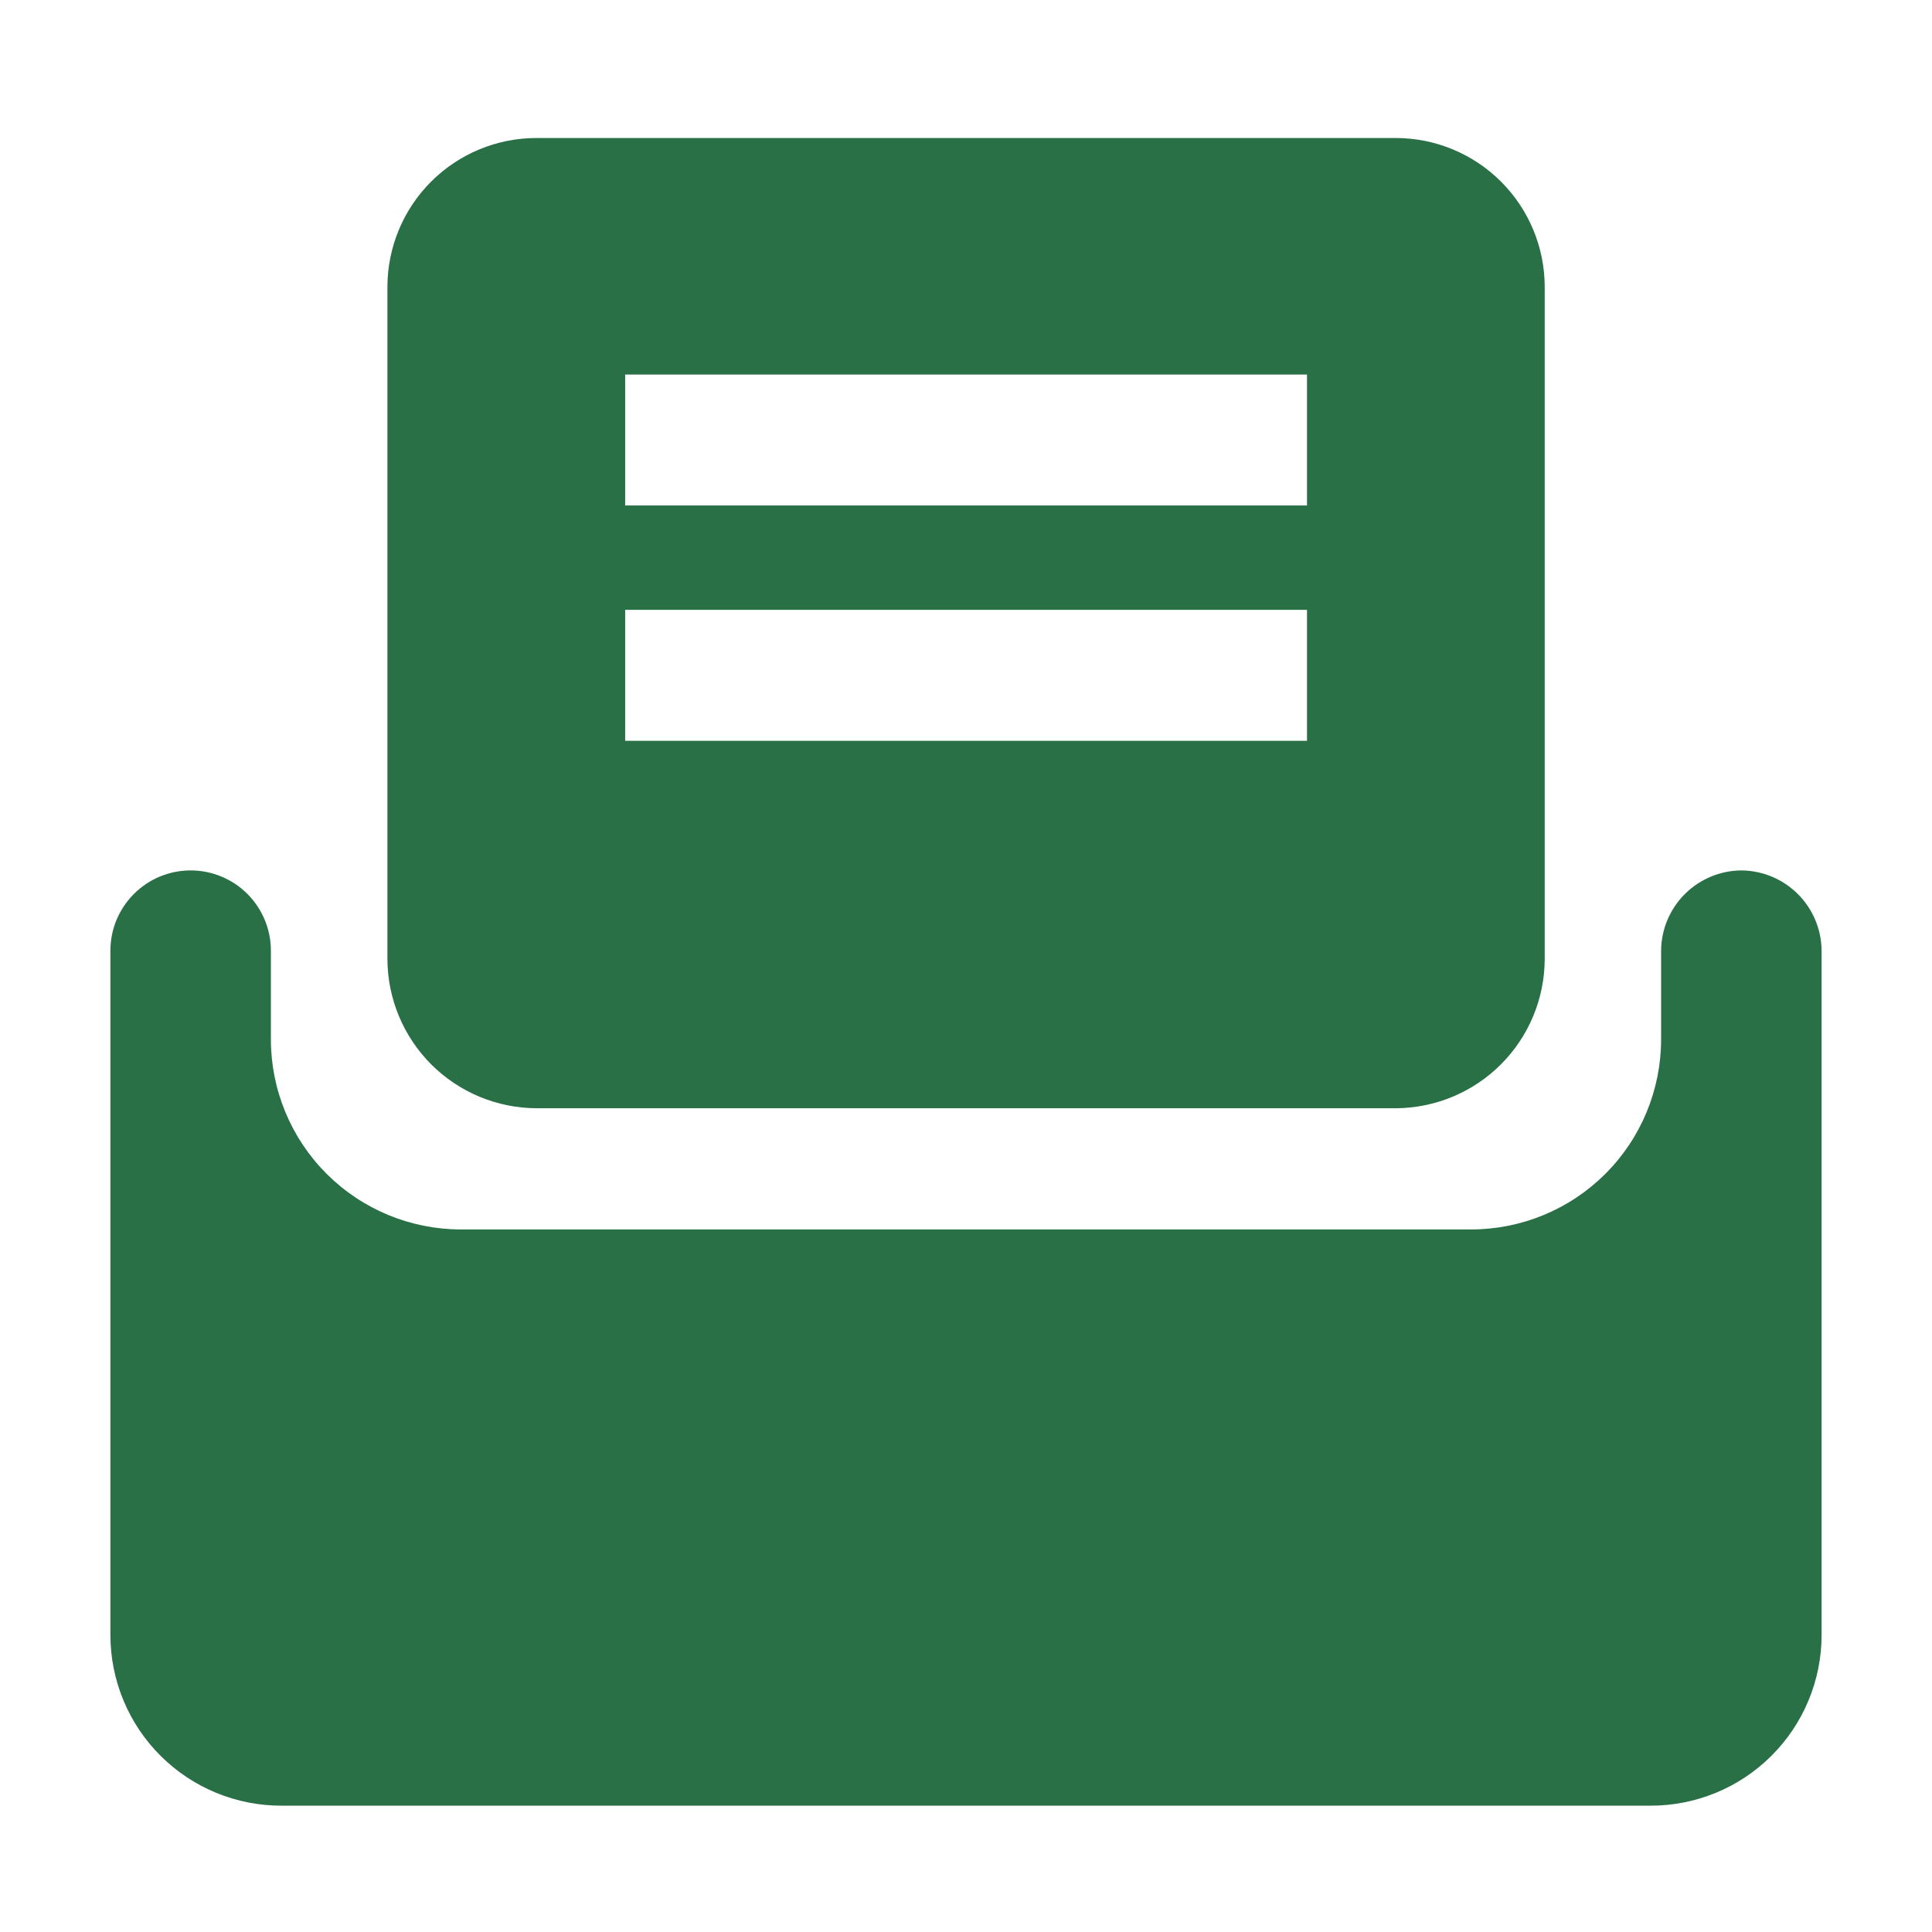
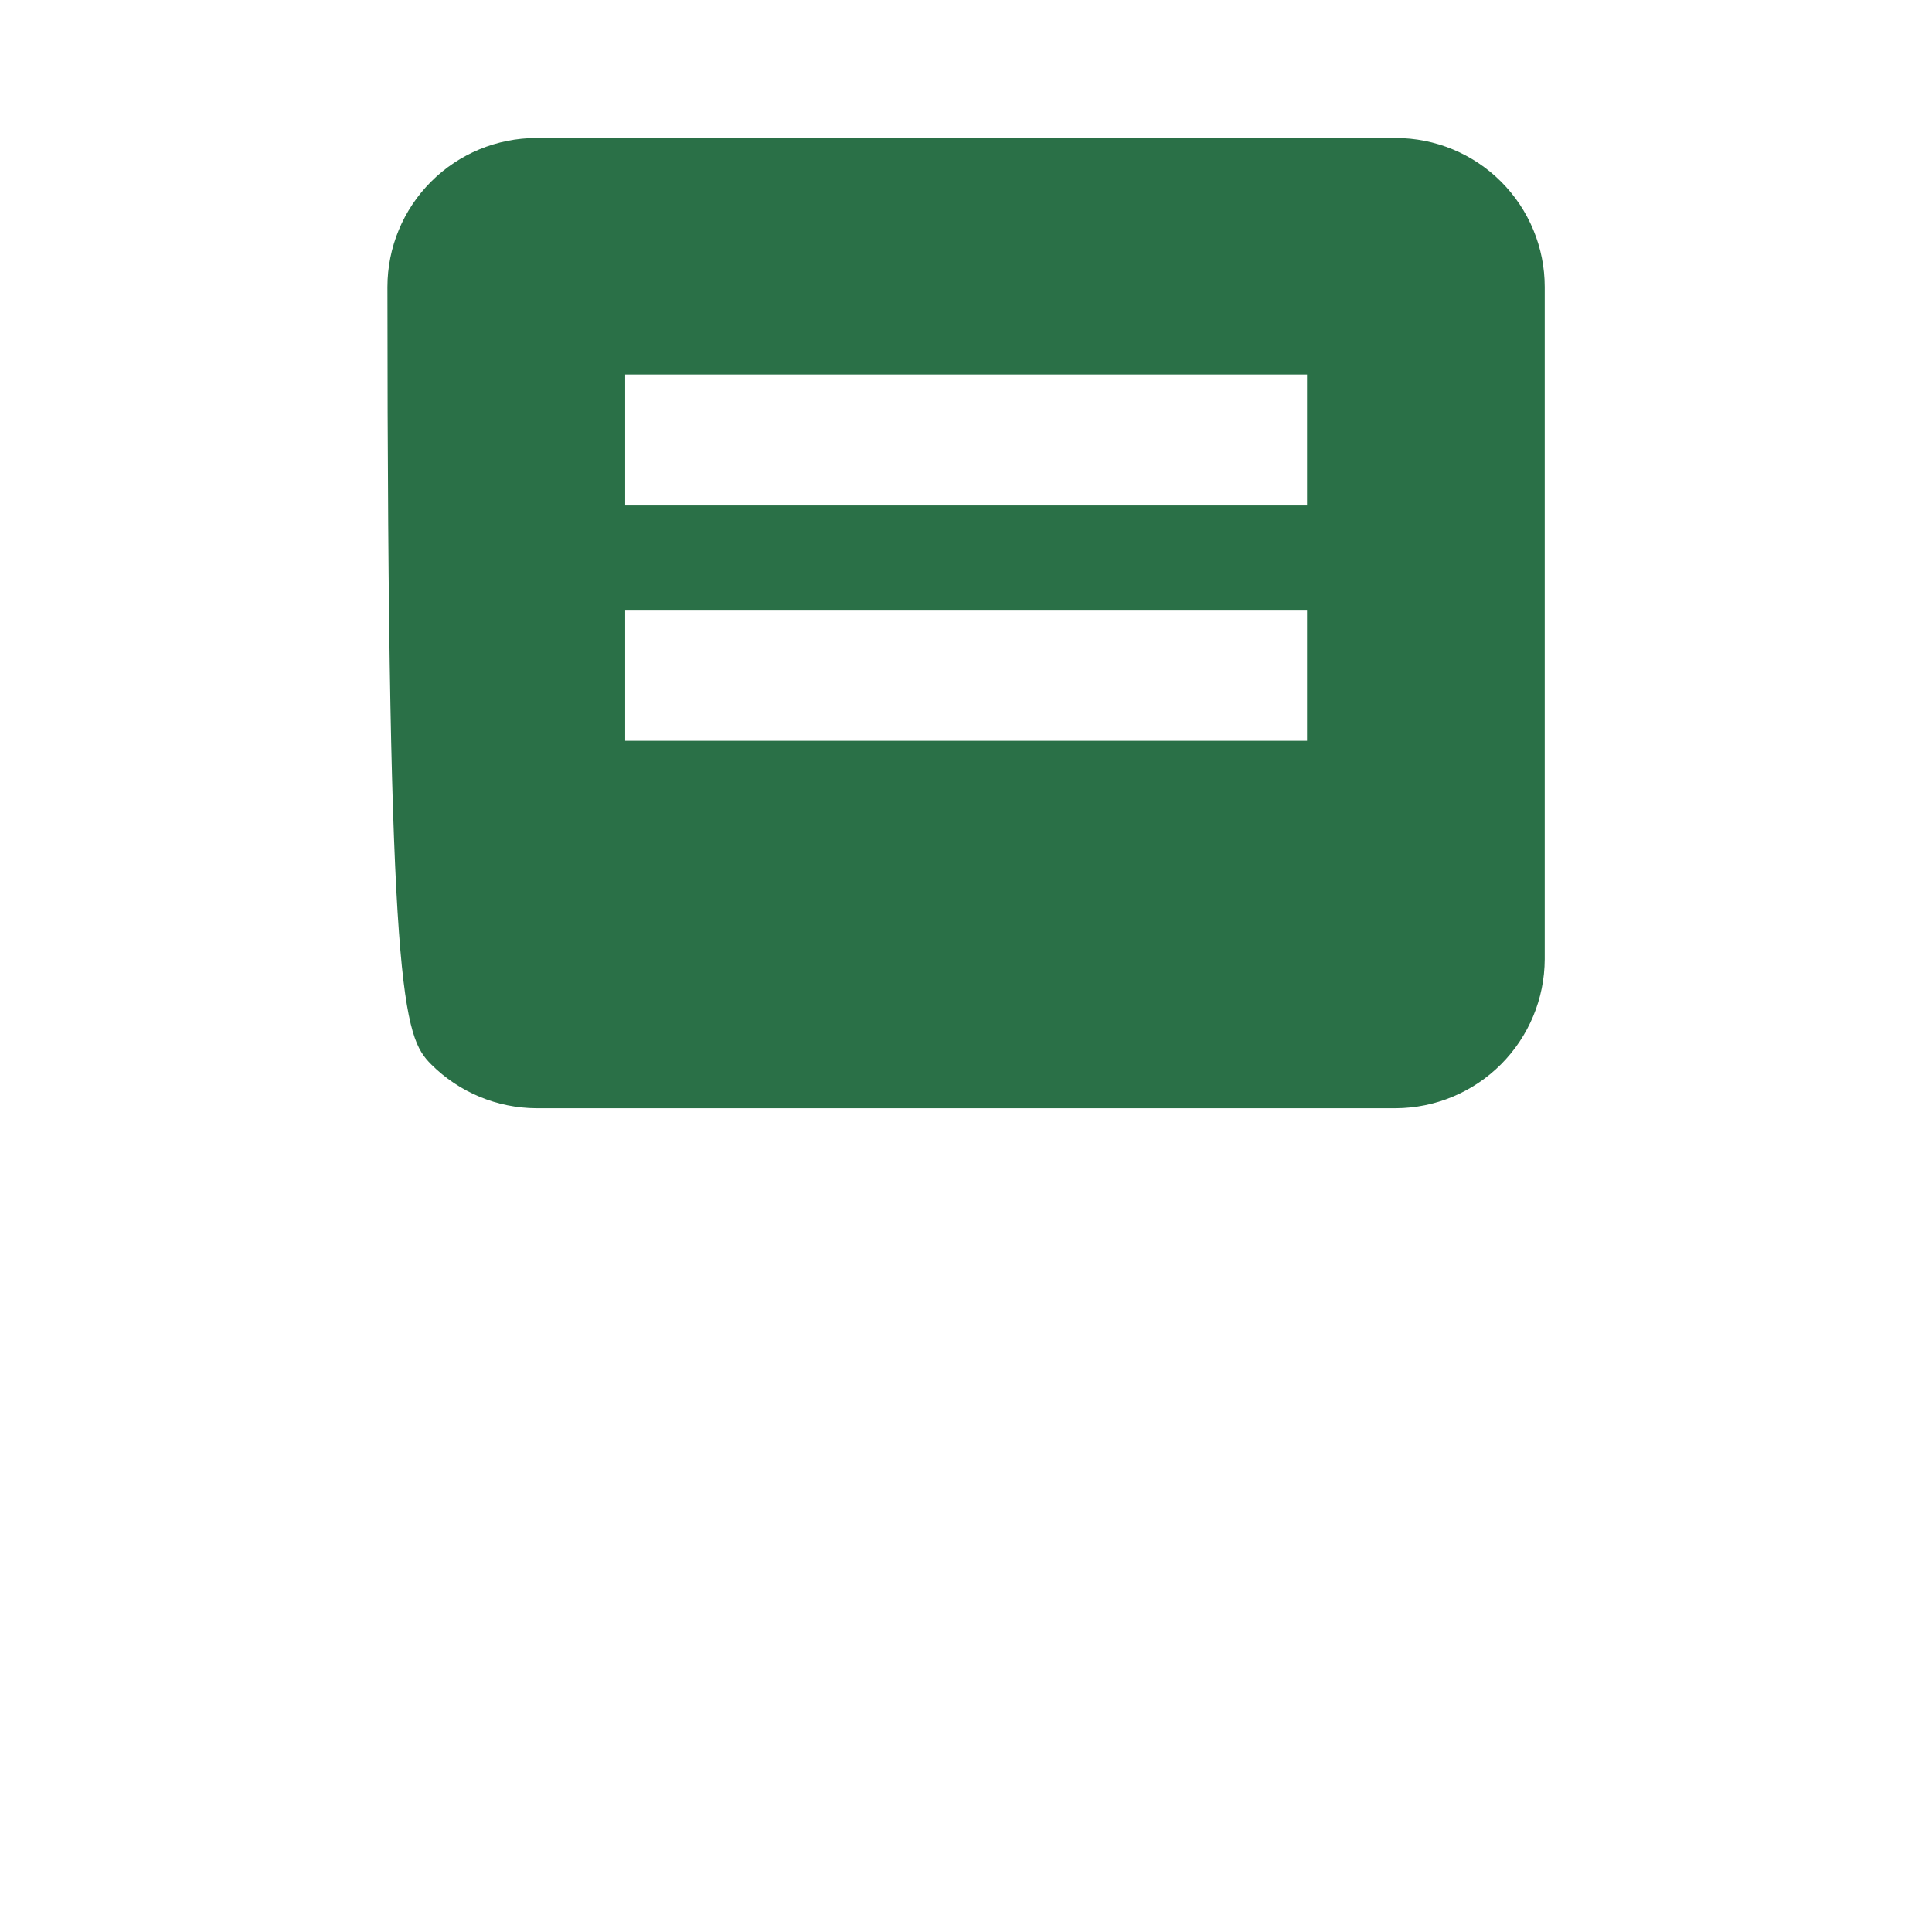
<svg xmlns="http://www.w3.org/2000/svg" width="70" height="70" viewBox="0 0 70 70" fill="none">
-   <path d="M63.092 31.537C62.323 31.543 61.587 31.851 61.043 32.395C60.499 32.939 60.191 33.675 60.185 34.445V37.658C60.185 39.485 59.459 41.236 58.168 42.528C56.876 43.819 55.125 44.545 53.298 44.545H16.702C14.875 44.545 13.124 43.819 11.832 42.528C10.541 41.236 9.815 39.485 9.815 37.658V34.445C9.815 33.674 9.509 32.934 8.964 32.389C8.418 31.843 7.679 31.537 6.908 31.537C6.136 31.537 5.397 31.843 4.852 32.389C4.306 32.934 4 33.674 4 34.445V59.236C4 60.05 4.161 60.857 4.473 61.609C4.785 62.361 5.243 63.044 5.82 63.618C6.397 64.193 7.081 64.649 7.834 64.958C8.588 65.268 9.394 65.426 10.209 65.423H59.791C60.606 65.426 61.412 65.268 62.166 64.958C62.919 64.649 63.603 64.193 64.18 63.618C64.757 63.044 65.215 62.361 65.527 61.609C65.839 60.857 66 60.05 66 59.236V34.445C65.994 33.675 65.686 32.939 65.142 32.395C64.598 31.851 63.862 31.543 63.092 31.537Z" fill="#2A7047" />
-   <path d="M19.437 40.154H50.568C51.998 40.148 53.369 39.577 54.38 38.566C55.392 37.554 55.962 36.184 55.968 34.754V10.4C55.968 8.968 55.399 7.594 54.386 6.582C53.374 5.569 52 5 50.568 5H19.437C18.005 5 16.631 5.569 15.619 6.582C14.606 7.594 14.037 8.968 14.037 10.4V34.754C14.043 36.184 14.614 37.554 15.625 38.566C16.637 39.577 18.007 40.148 19.437 40.154ZM22.651 13.57H47.355V18.314H22.651V13.57ZM22.651 22.096H47.355V26.84H22.651V22.096Z" fill="#2A7047" />
+   <path d="M19.437 40.154H50.568C51.998 40.148 53.369 39.577 54.38 38.566C55.392 37.554 55.962 36.184 55.968 34.754V10.4C55.968 8.968 55.399 7.594 54.386 6.582C53.374 5.569 52 5 50.568 5H19.437C18.005 5 16.631 5.569 15.619 6.582C14.606 7.594 14.037 8.968 14.037 10.4C14.043 36.184 14.614 37.554 15.625 38.566C16.637 39.577 18.007 40.148 19.437 40.154ZM22.651 13.57H47.355V18.314H22.651V13.57ZM22.651 22.096H47.355V26.84H22.651V22.096Z" fill="#2A7047" />
</svg>